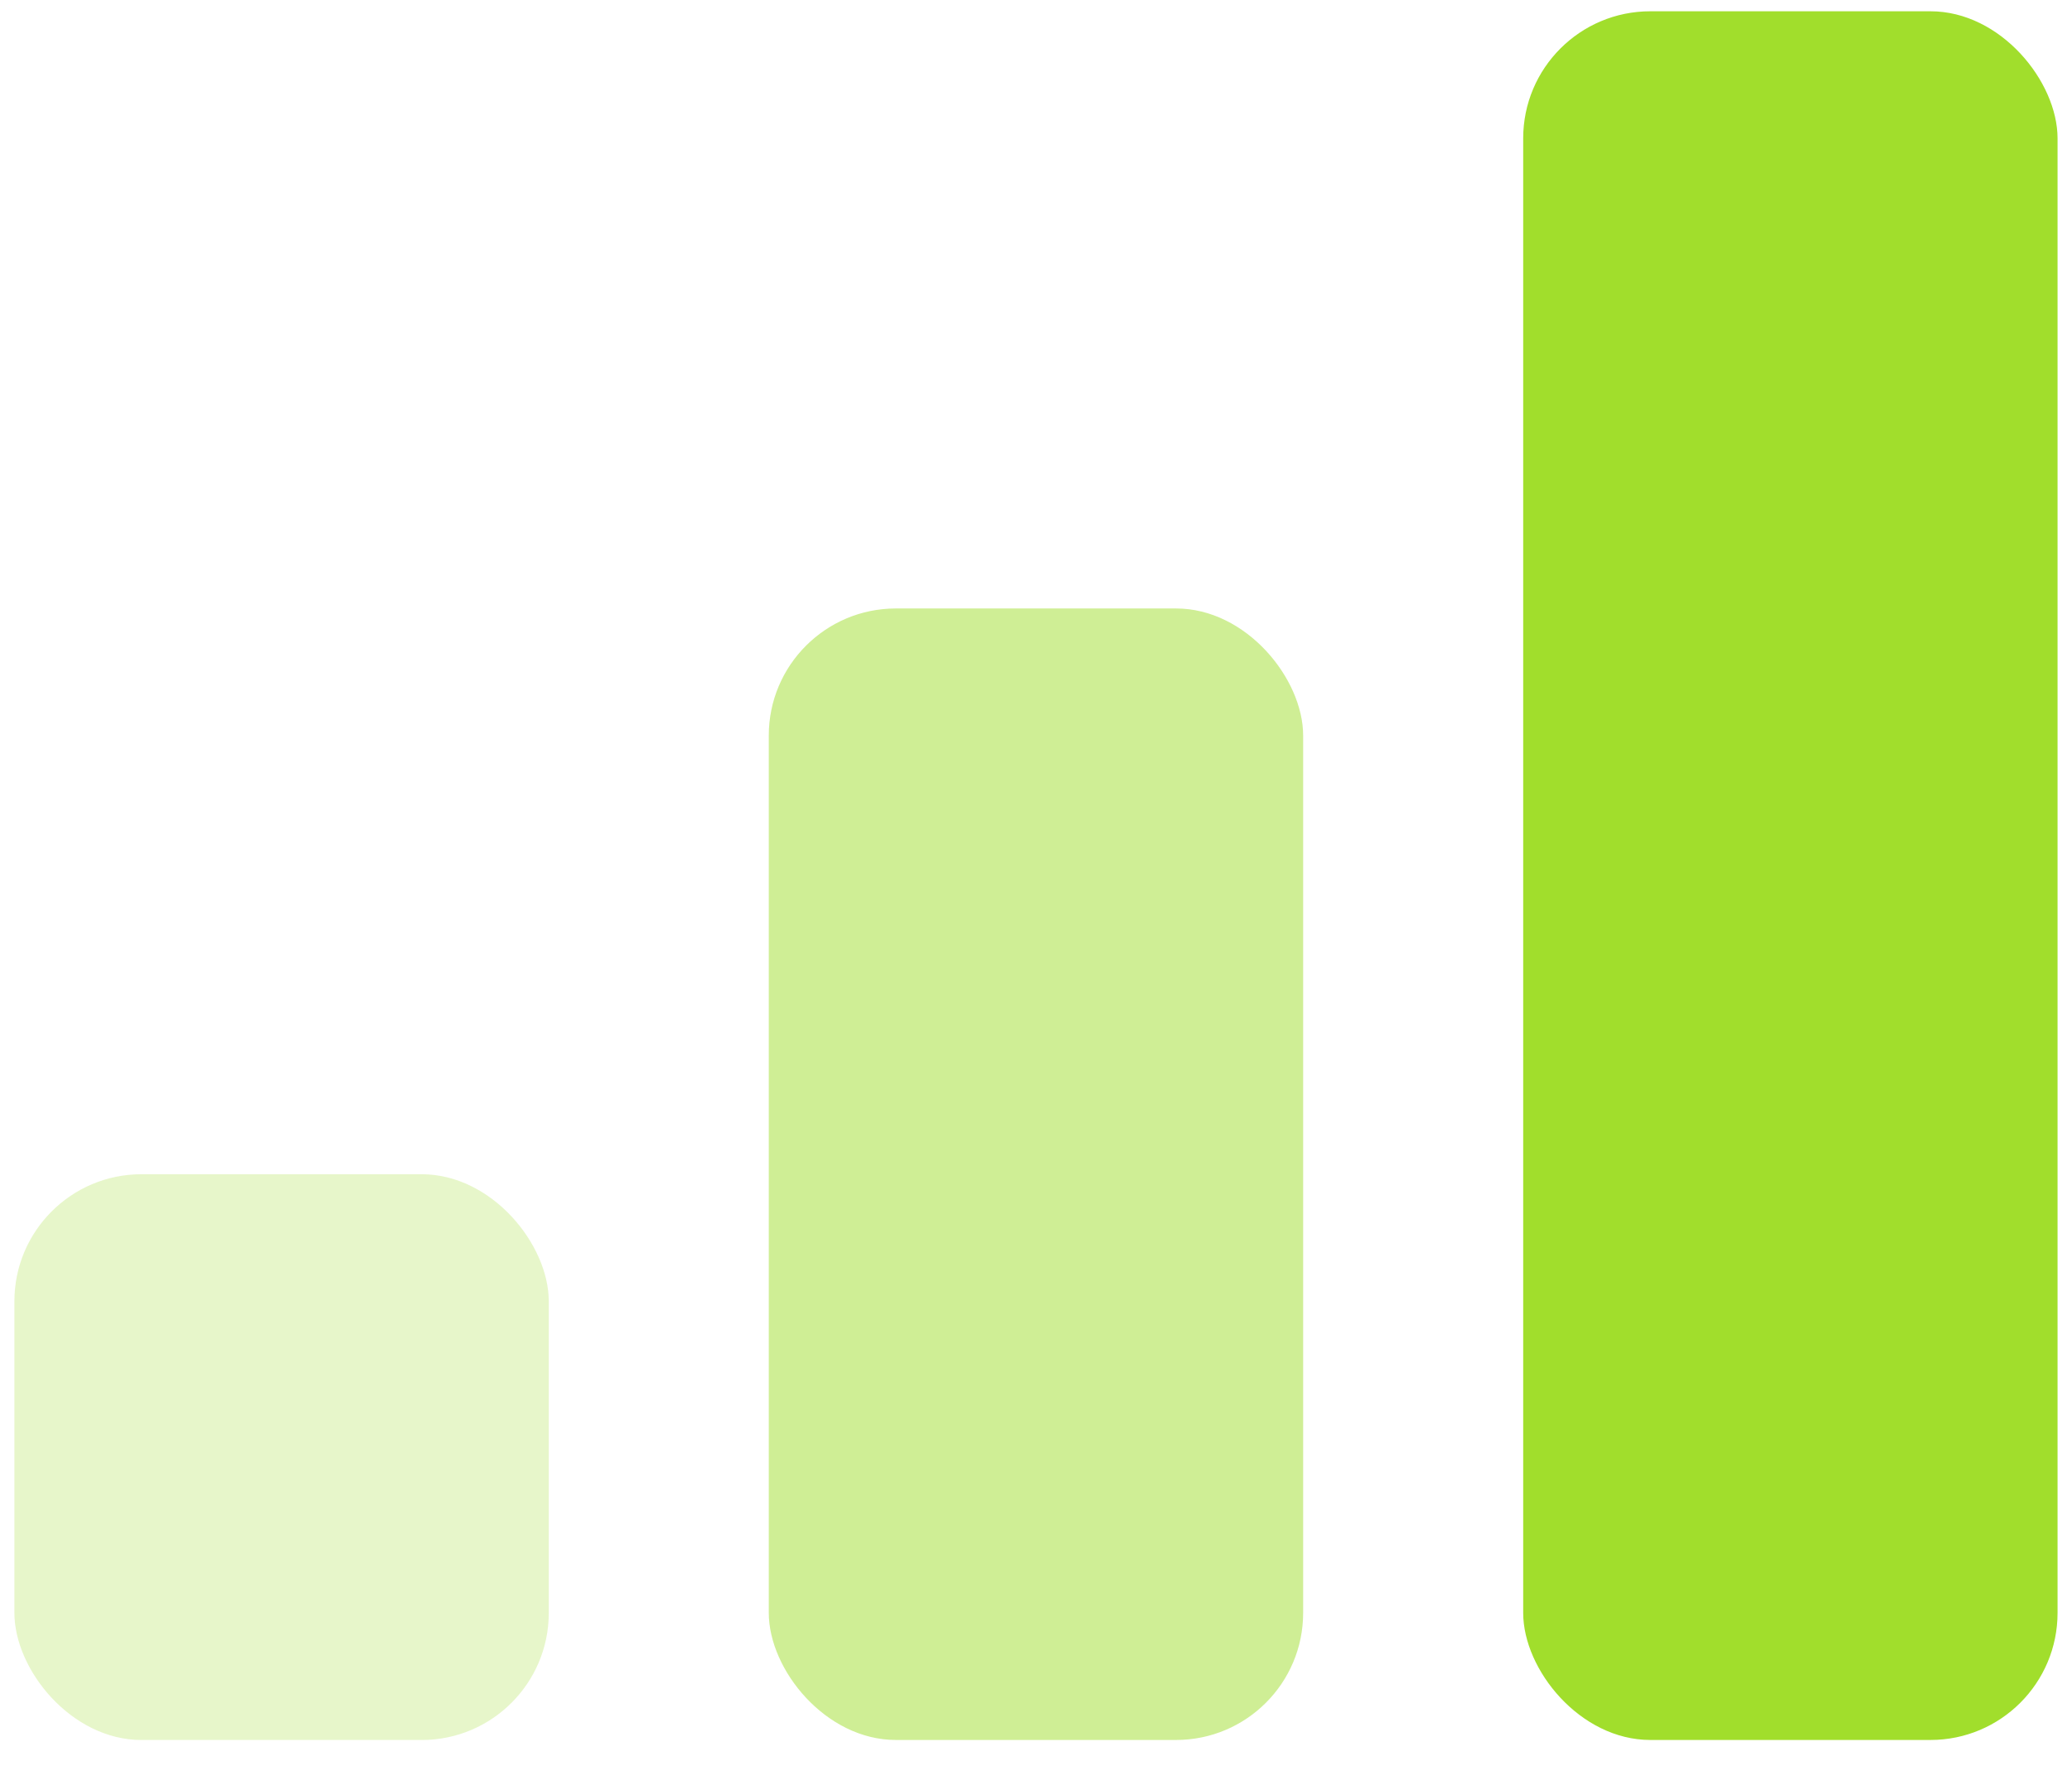
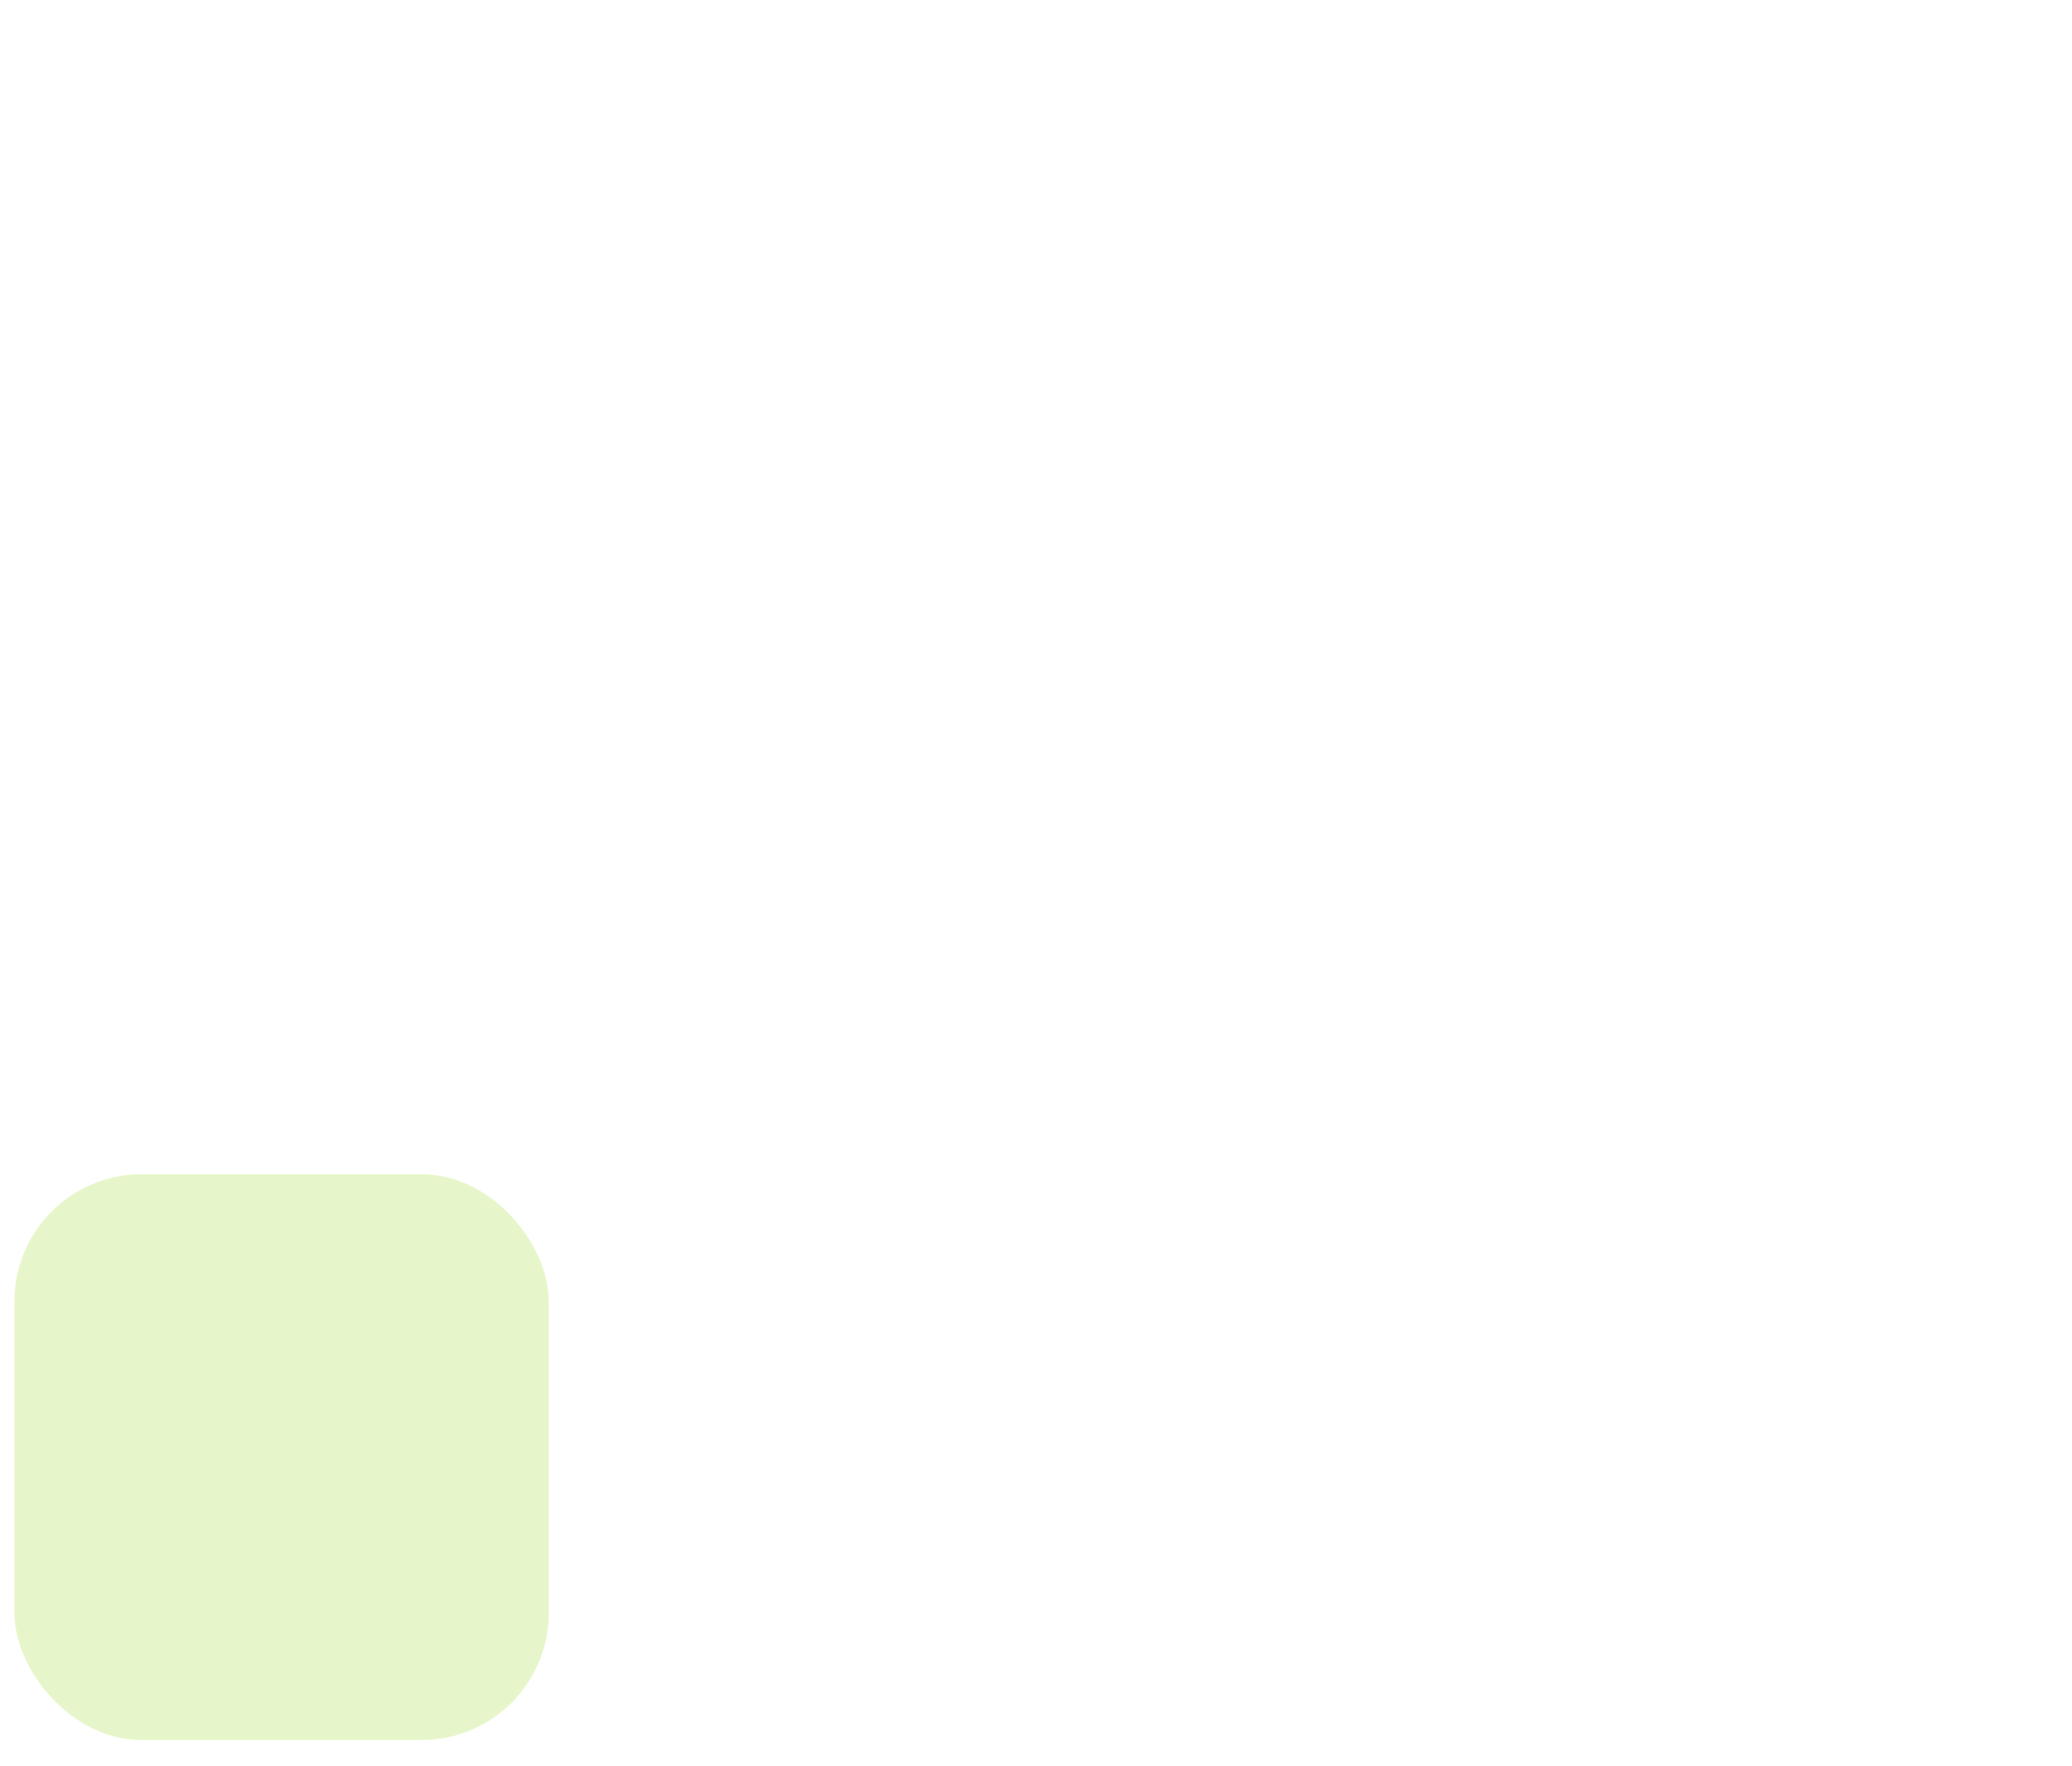
<svg xmlns="http://www.w3.org/2000/svg" width="61" height="52" viewBox="0 0 61 52" fill="none">
  <rect opacity="0.25" x="0.424" y="34.573" width="15.732" height="16.658" rx="3.742" fill="#A1DE2C" />
-   <rect opacity="0.5" x="22.633" y="17.915" width="15.732" height="33.315" rx="3.742" fill="#A1DE2C" />
-   <rect x="44.843" y="0.332" width="15.732" height="50.898" rx="3.742" fill="#A1DE2C" />
</svg>